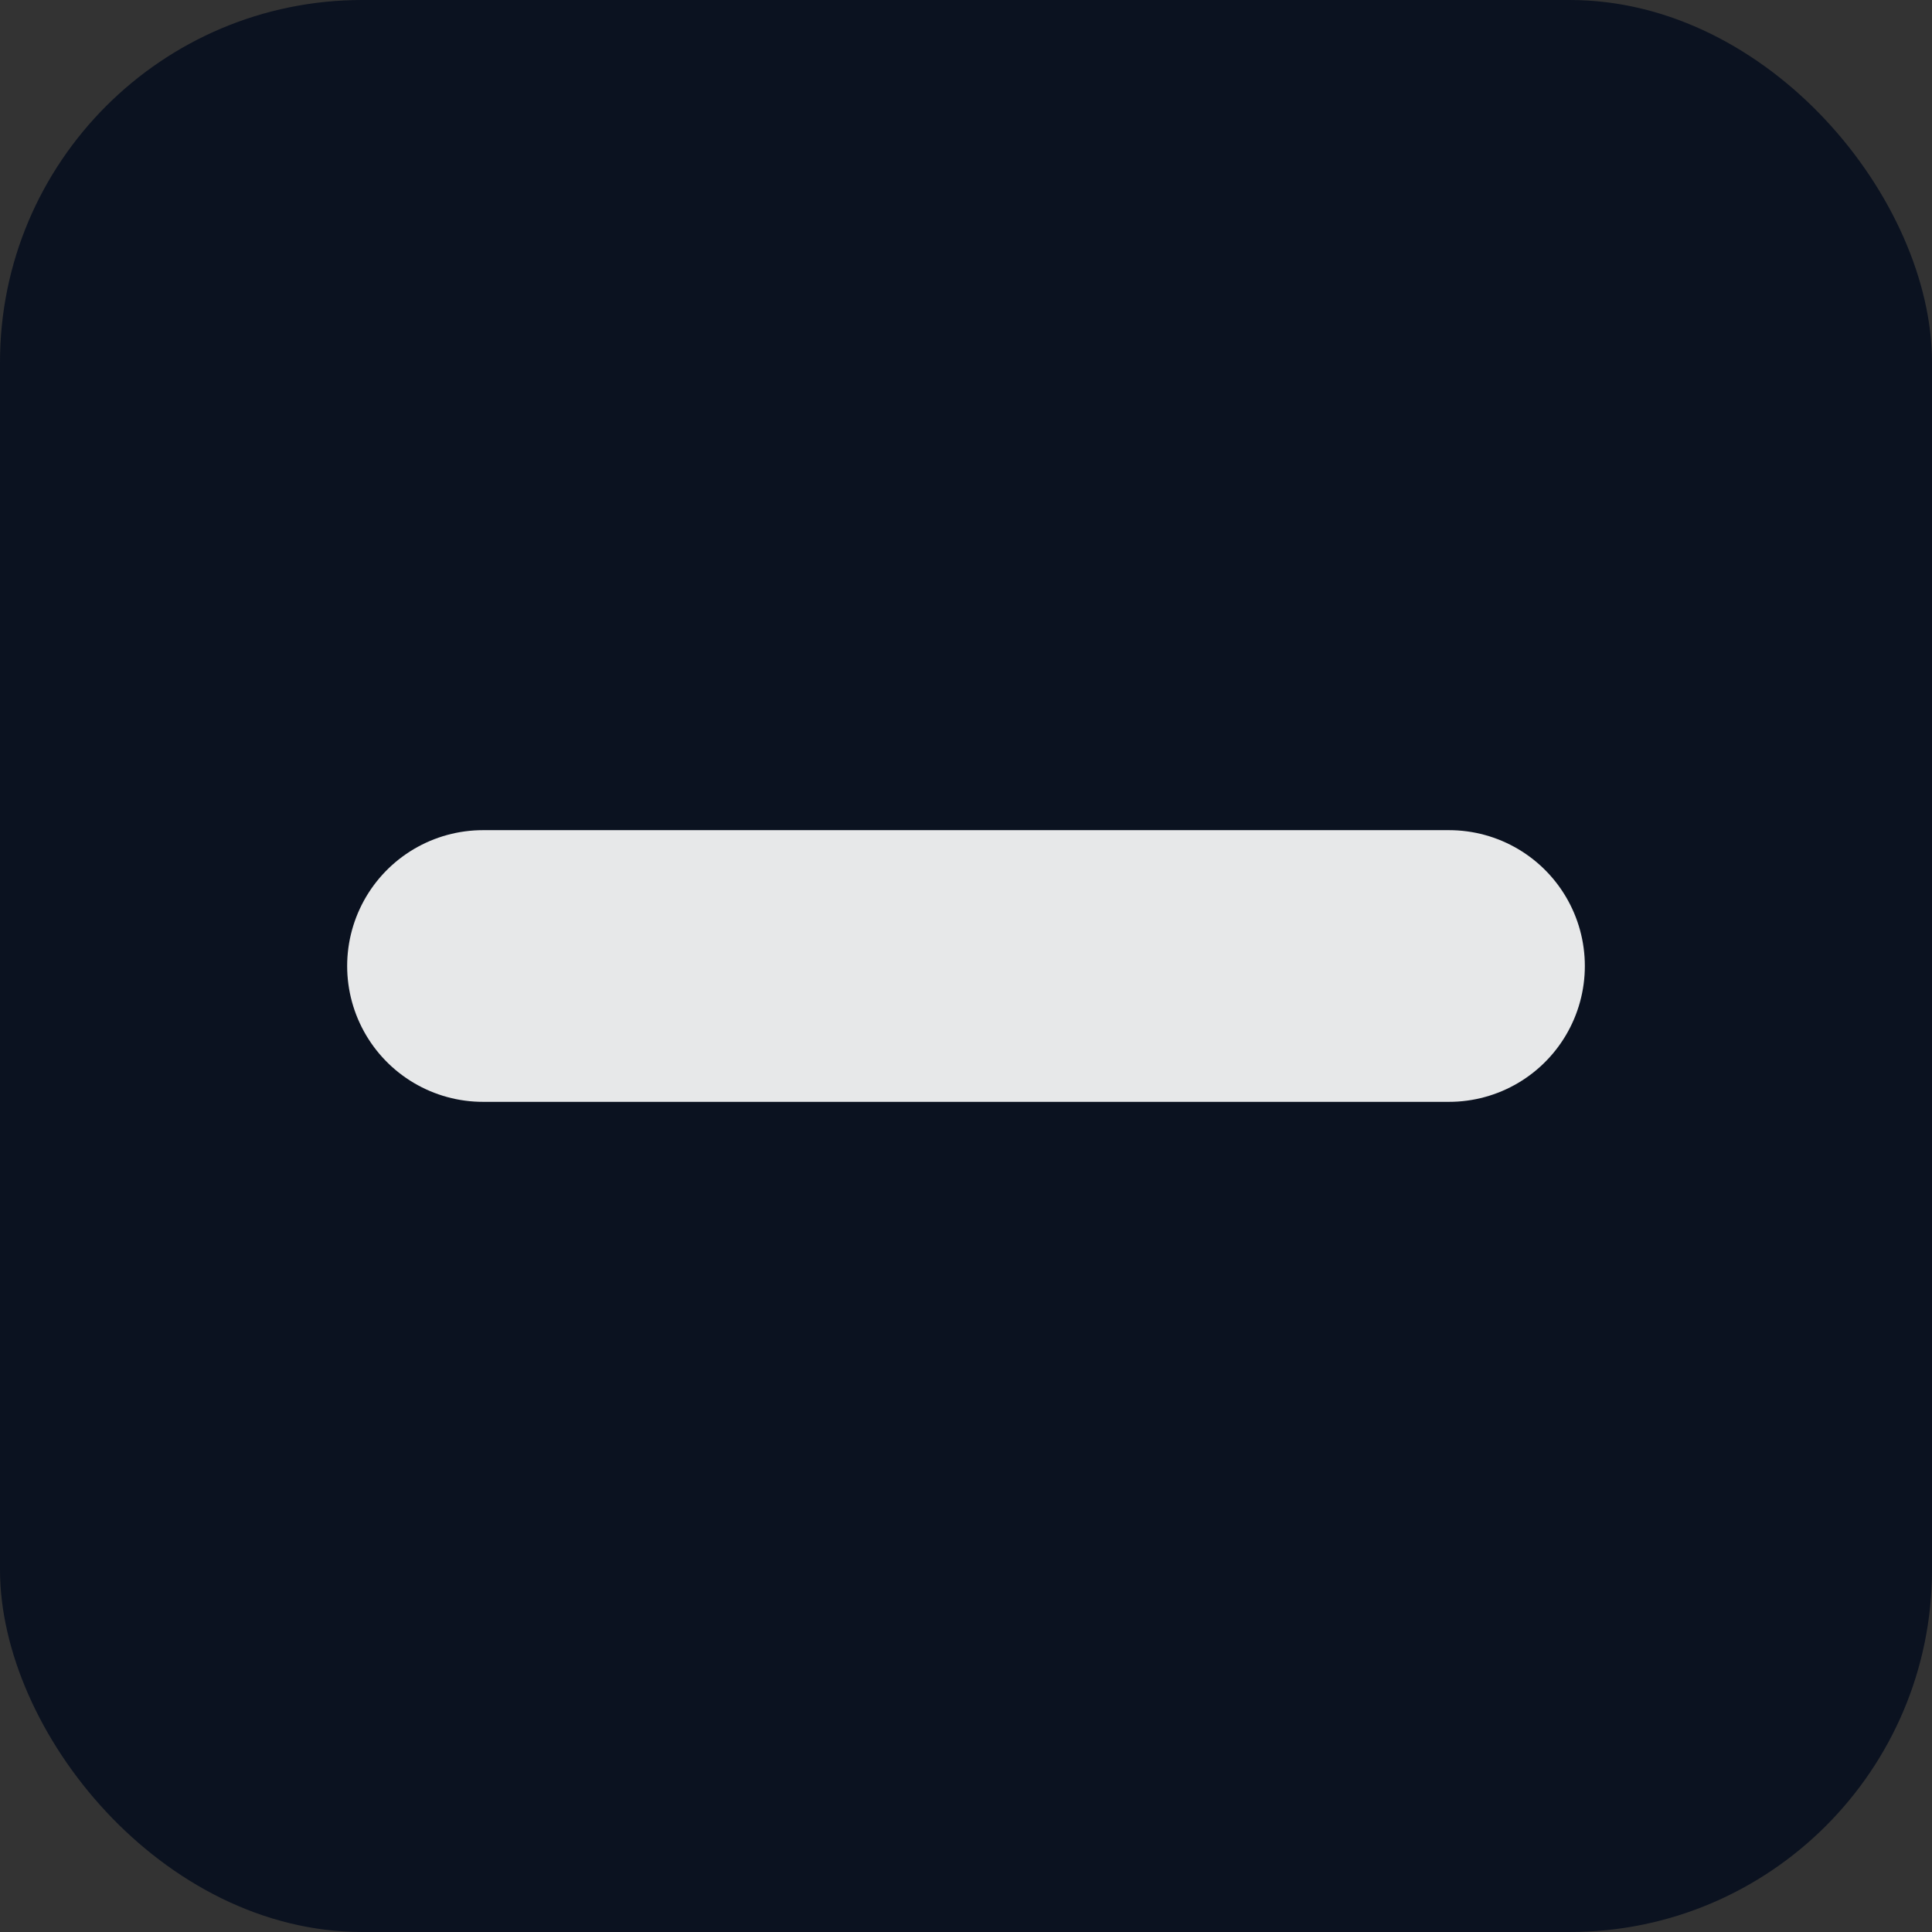
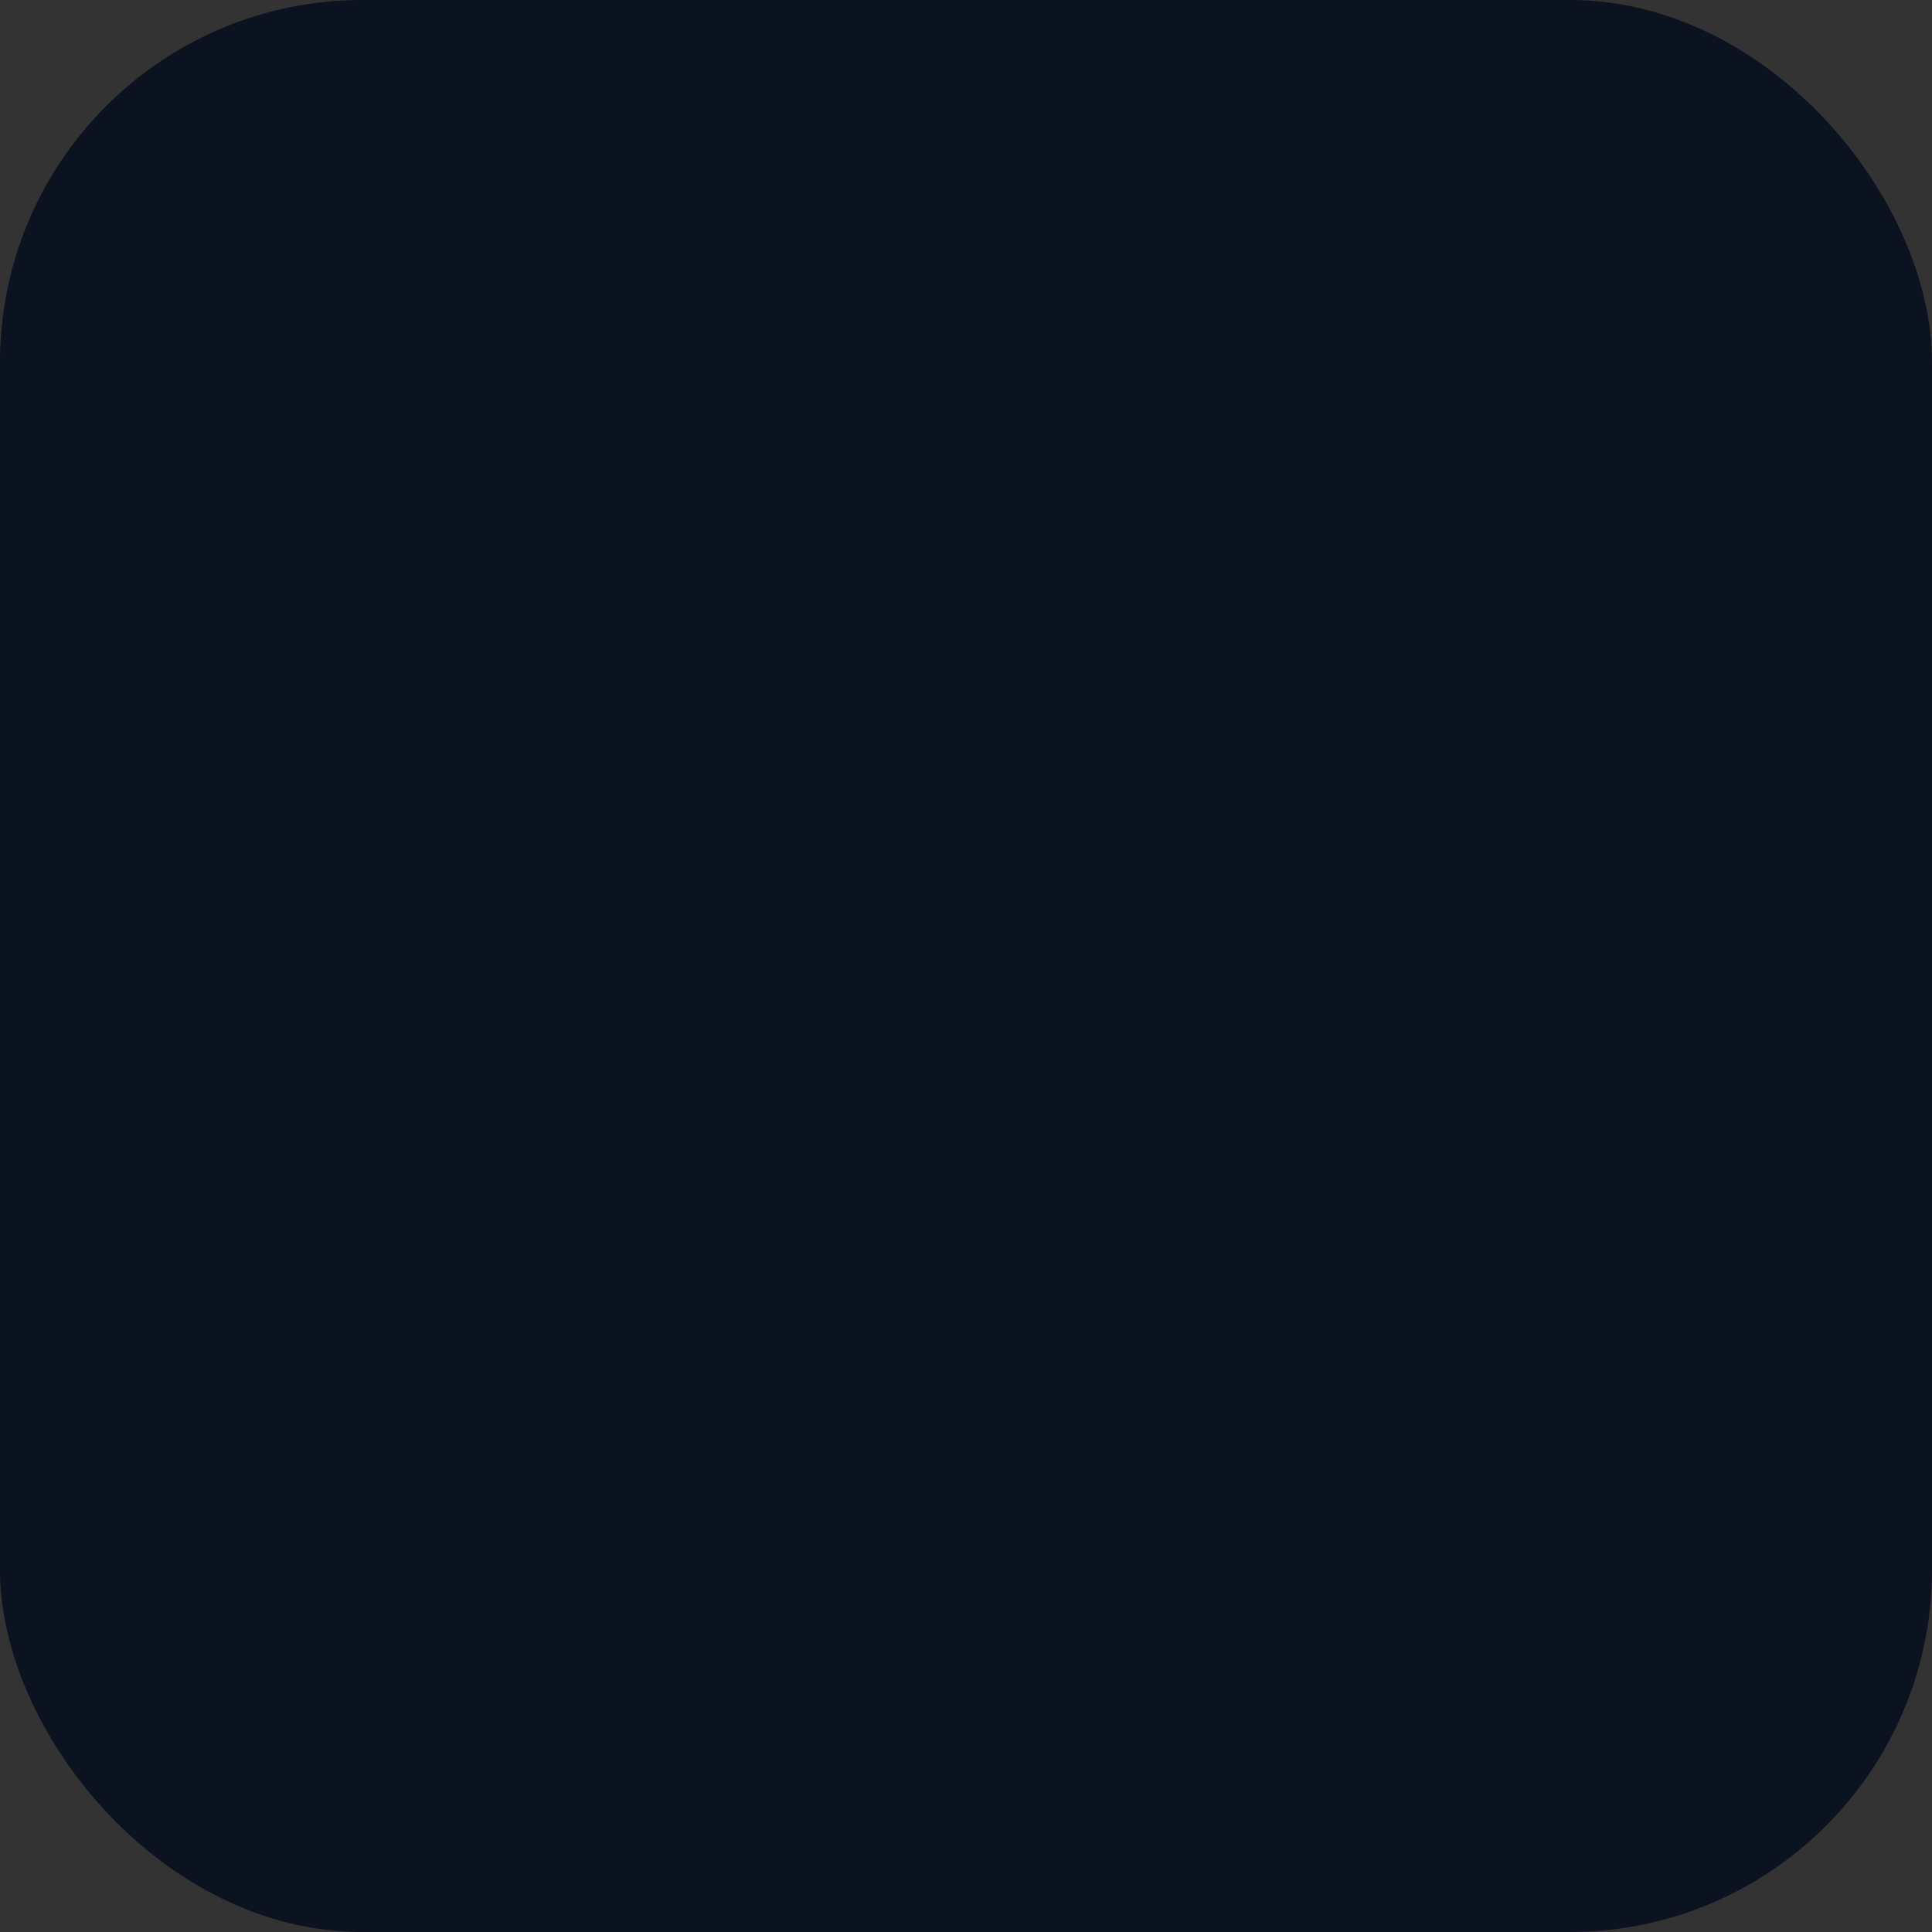
<svg xmlns="http://www.w3.org/2000/svg" viewBox="0 0 256 256">
  <rect x="0" y="0" width="256" height="256" fill="#333333" stroke="none" />
  <defs>
    <linearGradient id="g1" x1="0" y1="0" x2="1" y2="1">
      <stop offset="0%" stop-color="#7C3AED" />
      <stop offset="50%" stop-color="#06B6D4" />
      <stop offset="100%" stop-color="#22C55E" />
    </linearGradient>
    <linearGradient id="g2" x1="1" y1="0" x2="0" y2="1">
      <stop offset="0%" stop-color="#F59E0B" />
      <stop offset="100%" stop-color="#EF4444" />
    </linearGradient>
  </defs>
  <rect width="256" height="256" rx="48" fill="#0B1220" />
  <g fill="none" stroke-width="36" stroke-linecap="round" stroke-linejoin="round">
    <path d="M64 40 v176" stroke="url(#g1)" />
-     <path d="M192 40 v176" stroke="url(#g2)" />
-     <path d="M64 128 h128" stroke="#FFFFFF" opacity="0.9" />
  </g>
</svg>